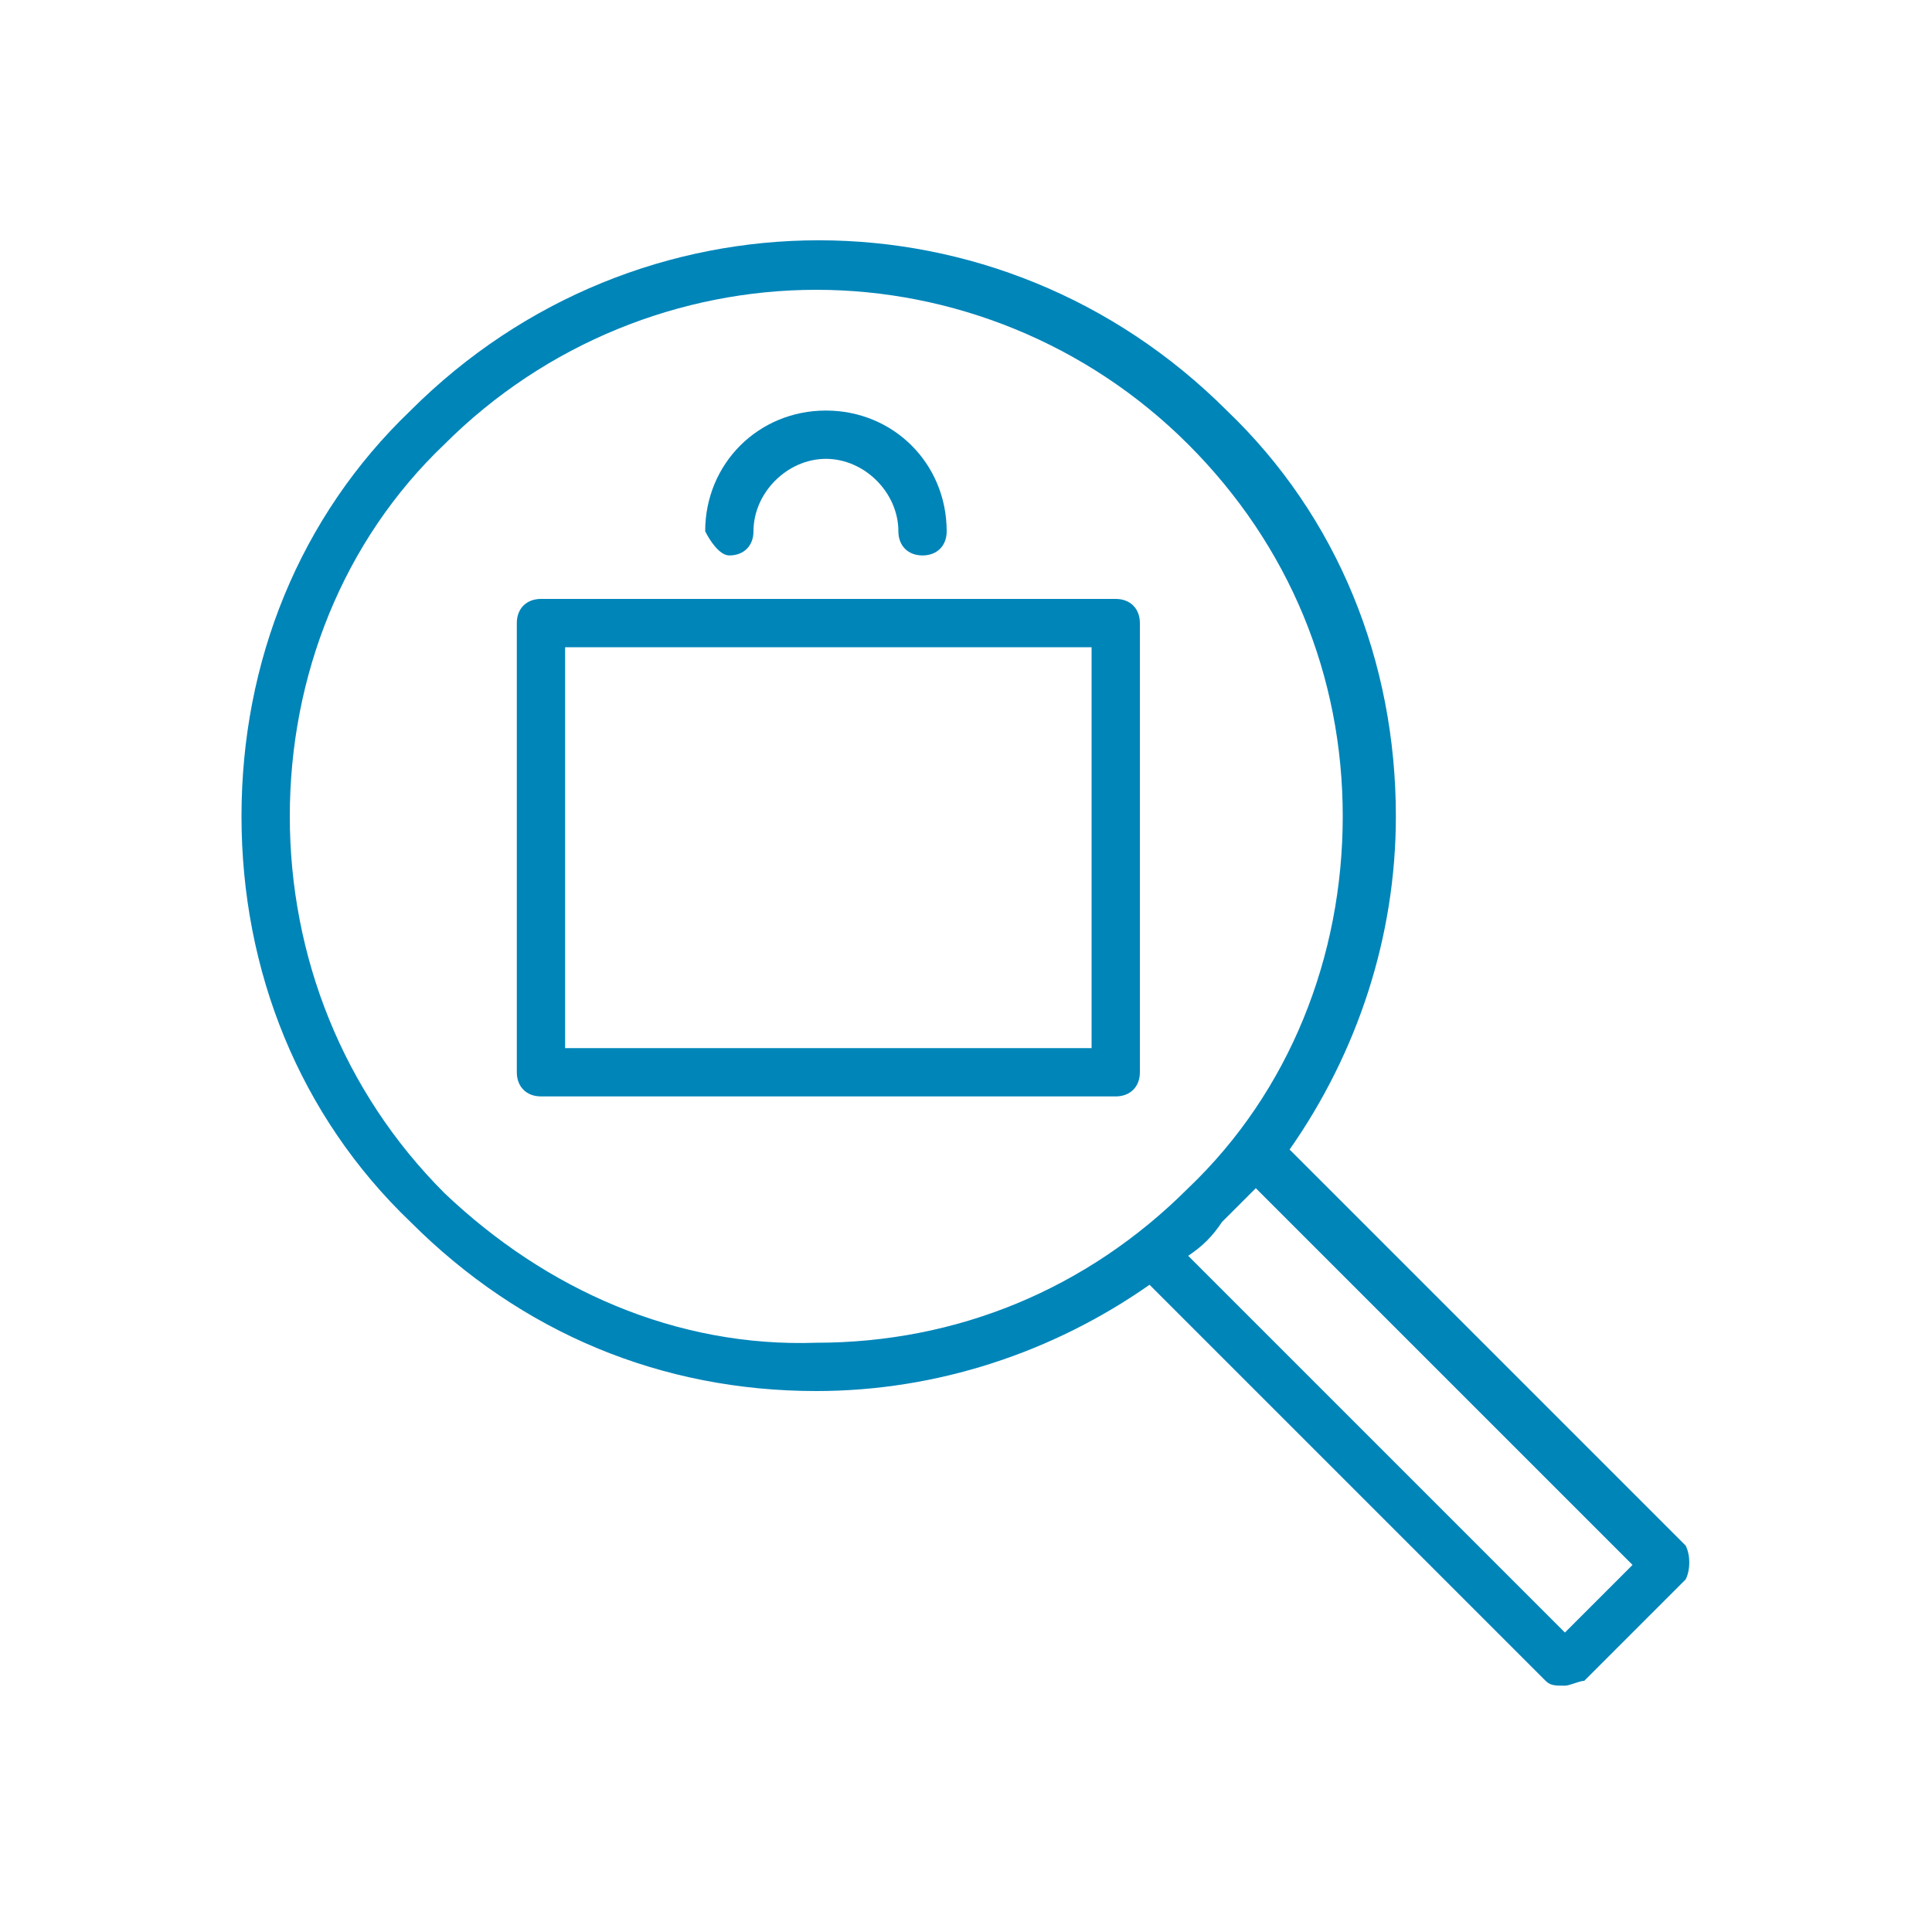
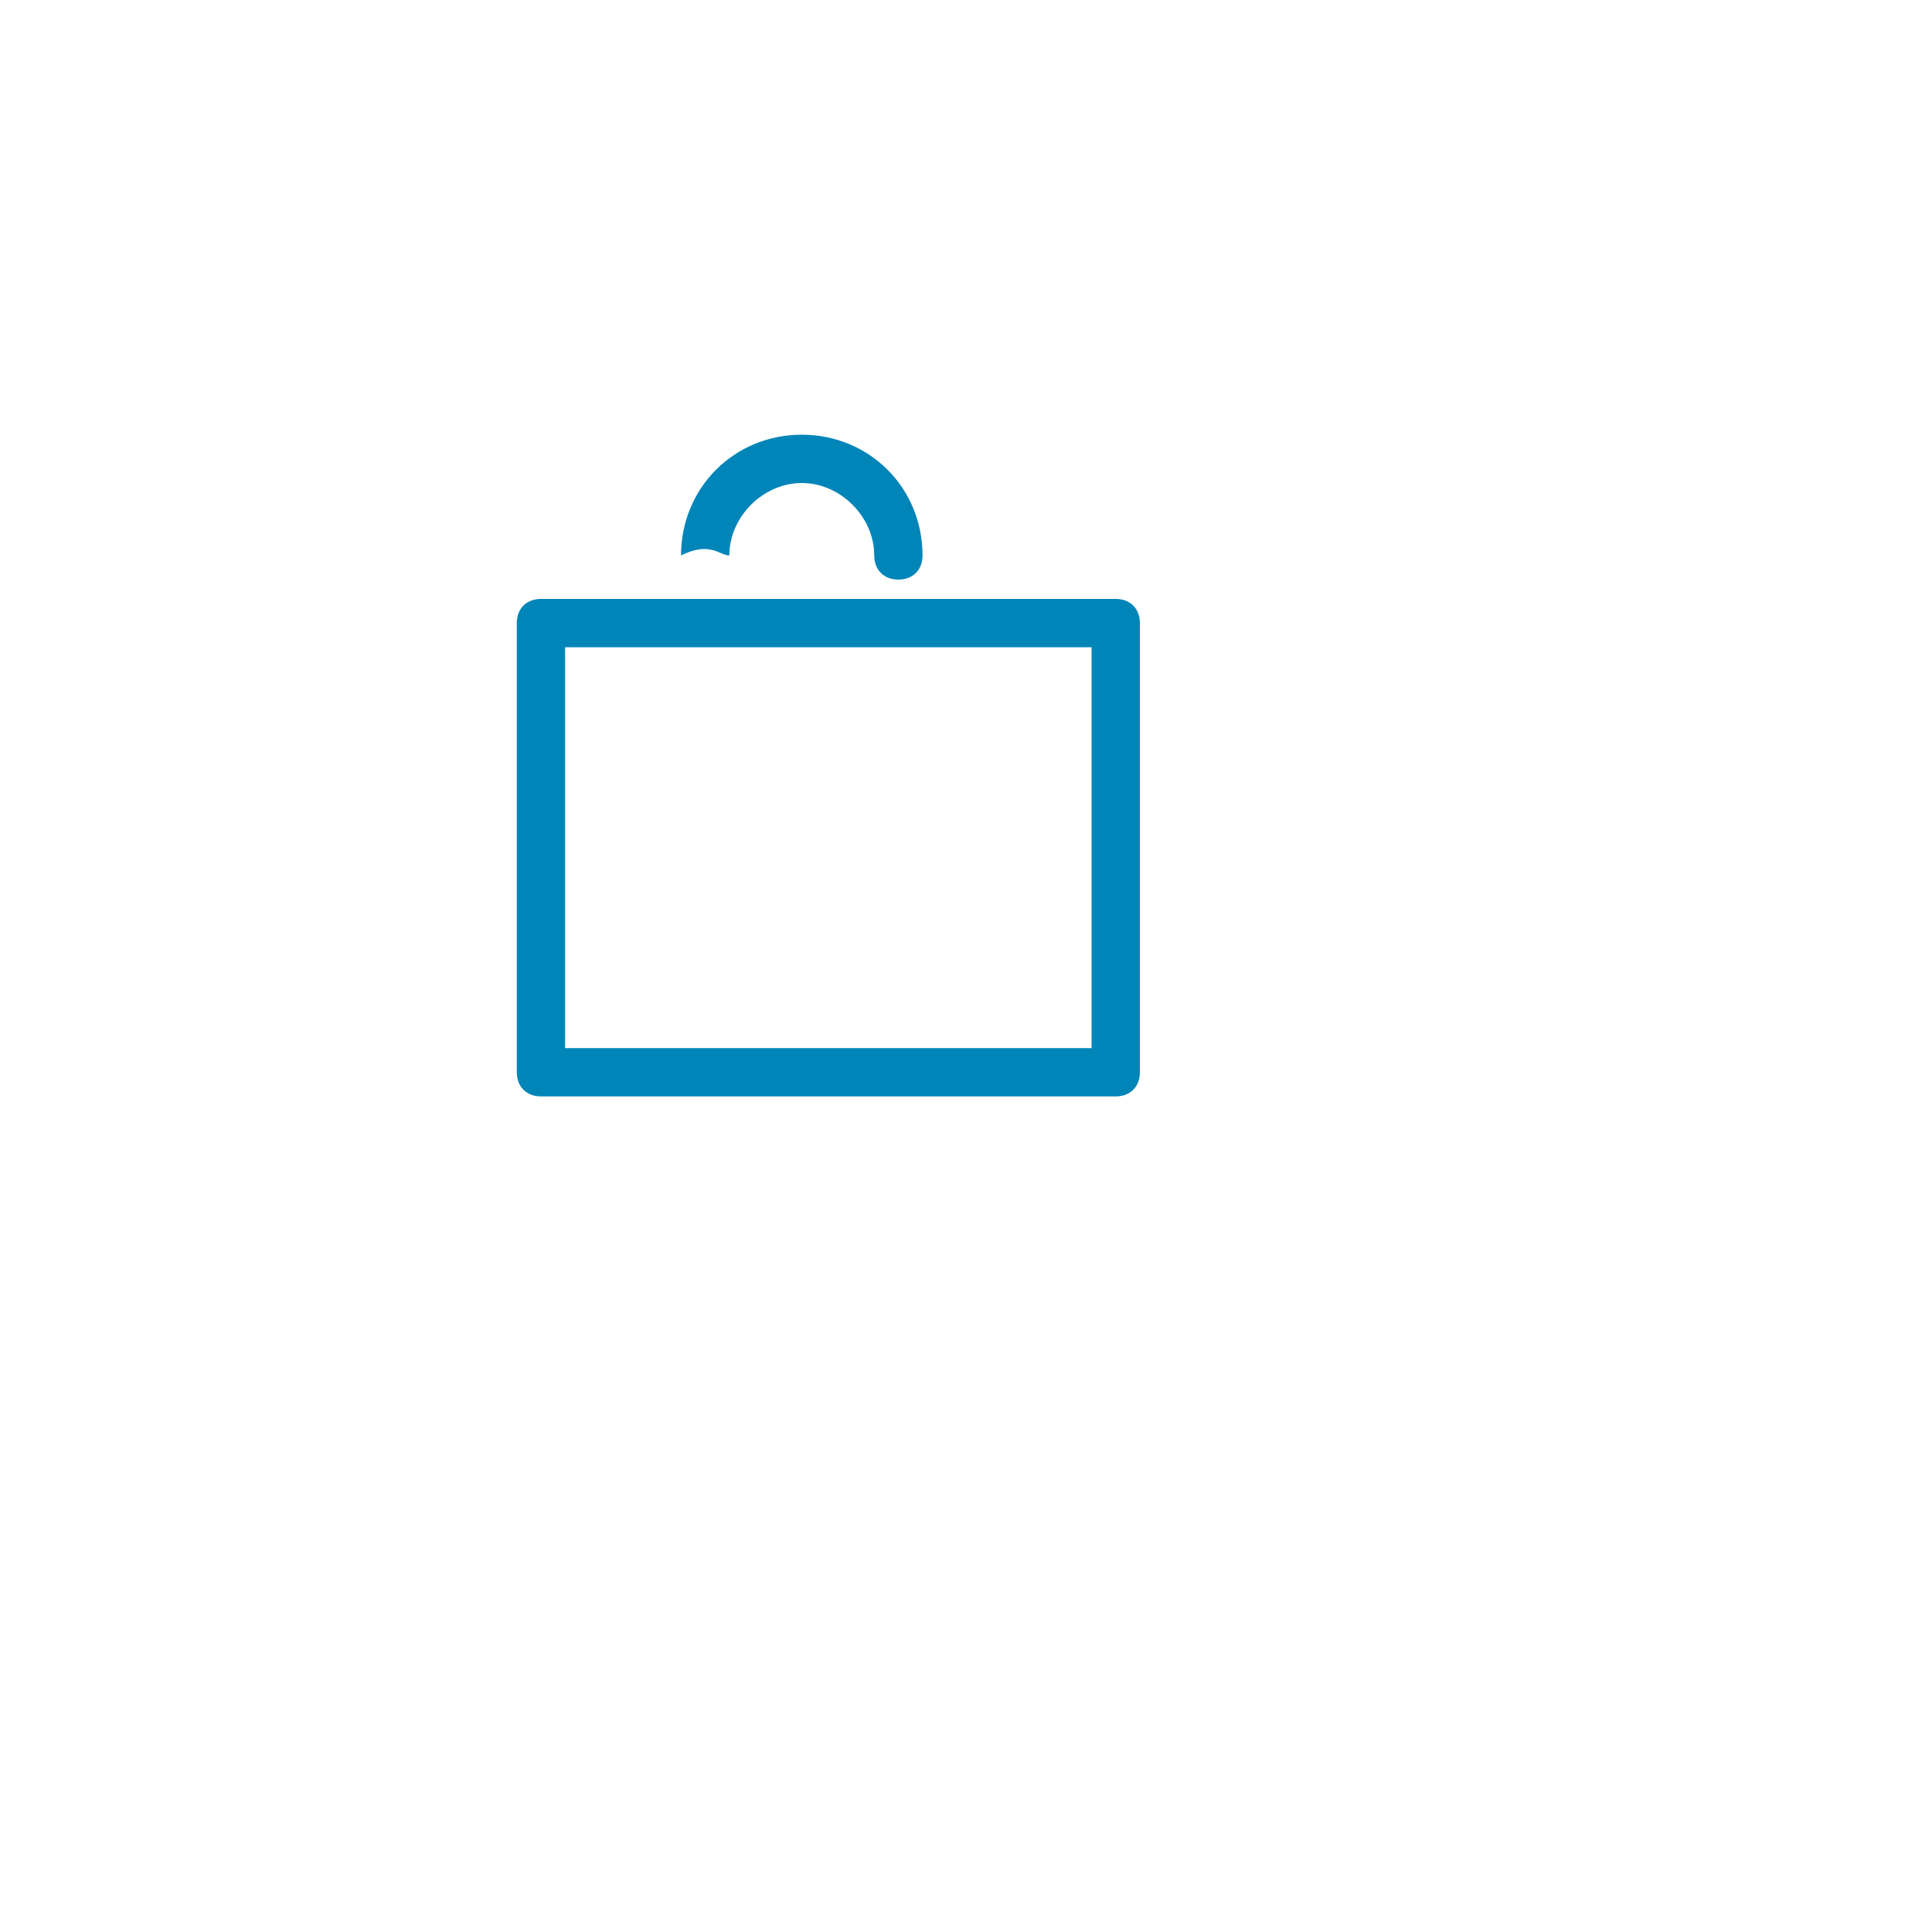
<svg xmlns="http://www.w3.org/2000/svg" version="1.1" id="Layer_1" x="0px" y="0px" width="40px" height="40px" viewBox="0 0 40 40" style="enable-background:new 0 0 40 40;" xml:space="preserve">
  <style type="text/css">
	.st0{fill:#0085B9;}
</style>
  <g>
-     <path class="st0" d="M34.9,32l-8.2-8.2c1.4-2,2.2-4.4,2.2-6.9c0-3.2-1.2-6.2-3.5-8.4l0,0c-4.7-4.7-12.2-4.7-16.9,0   C6.2,10.7,5,13.7,5,16.9c0,3.2,1.2,6.2,3.5,8.4c2.3,2.3,5.2,3.5,8.4,3.5c2.5,0,4.9-0.8,6.9-2.2l8.2,8.2c0.1,0.1,0.2,0.1,0.4,0.1   c0.1,0,0.3-0.1,0.4-0.1l2.1-2.1C35,32.5,35,32.2,34.9,32z M9.2,24.7C7.1,22.6,6,19.8,6,16.9s1.1-5.7,3.2-7.7   C11.3,7.1,14.1,6,16.9,6s5.6,1.1,7.7,3.2c2.1,2.1,3.2,4.8,3.2,7.7s-1.1,5.7-3.2,7.7c-2.1,2.1-4.8,3.2-7.7,3.2   C14,27.9,11.3,26.7,9.2,24.7z M32.4,33.8L24.6,26c0.3-0.2,0.5-0.4,0.7-0.7c0.2-0.2,0.5-0.5,0.7-0.7l7.8,7.8L32.4,33.8z" />
    <path class="st0" d="M23.1,12.4H11.2c-0.3,0-0.5,0.2-0.5,0.5v9.3c0,0.3,0.2,0.5,0.5,0.5h11.9c0.3,0,0.5-0.2,0.5-0.5v-9.3   C23.6,12.6,23.4,12.4,23.1,12.4z M22.6,21.7H11.7v-8.3h10.9V21.7z" />
-     <path class="st0" d="M15.1,11.5c0.3,0,0.5-0.2,0.5-0.5c0-0.8,0.7-1.5,1.5-1.5c0.8,0,1.5,0.7,1.5,1.5c0,0.3,0.2,0.5,0.5,0.5   c0.3,0,0.5-0.2,0.5-0.5c0-1.4-1.1-2.5-2.5-2.5s-2.5,1.1-2.5,2.5C14.7,11.2,14.9,11.5,15.1,11.5z" />
+     <path class="st0" d="M15.1,11.5c0-0.8,0.7-1.5,1.5-1.5c0.8,0,1.5,0.7,1.5,1.5c0,0.3,0.2,0.5,0.5,0.5   c0.3,0,0.5-0.2,0.5-0.5c0-1.4-1.1-2.5-2.5-2.5s-2.5,1.1-2.5,2.5C14.7,11.2,14.9,11.5,15.1,11.5z" />
  </g>
</svg>